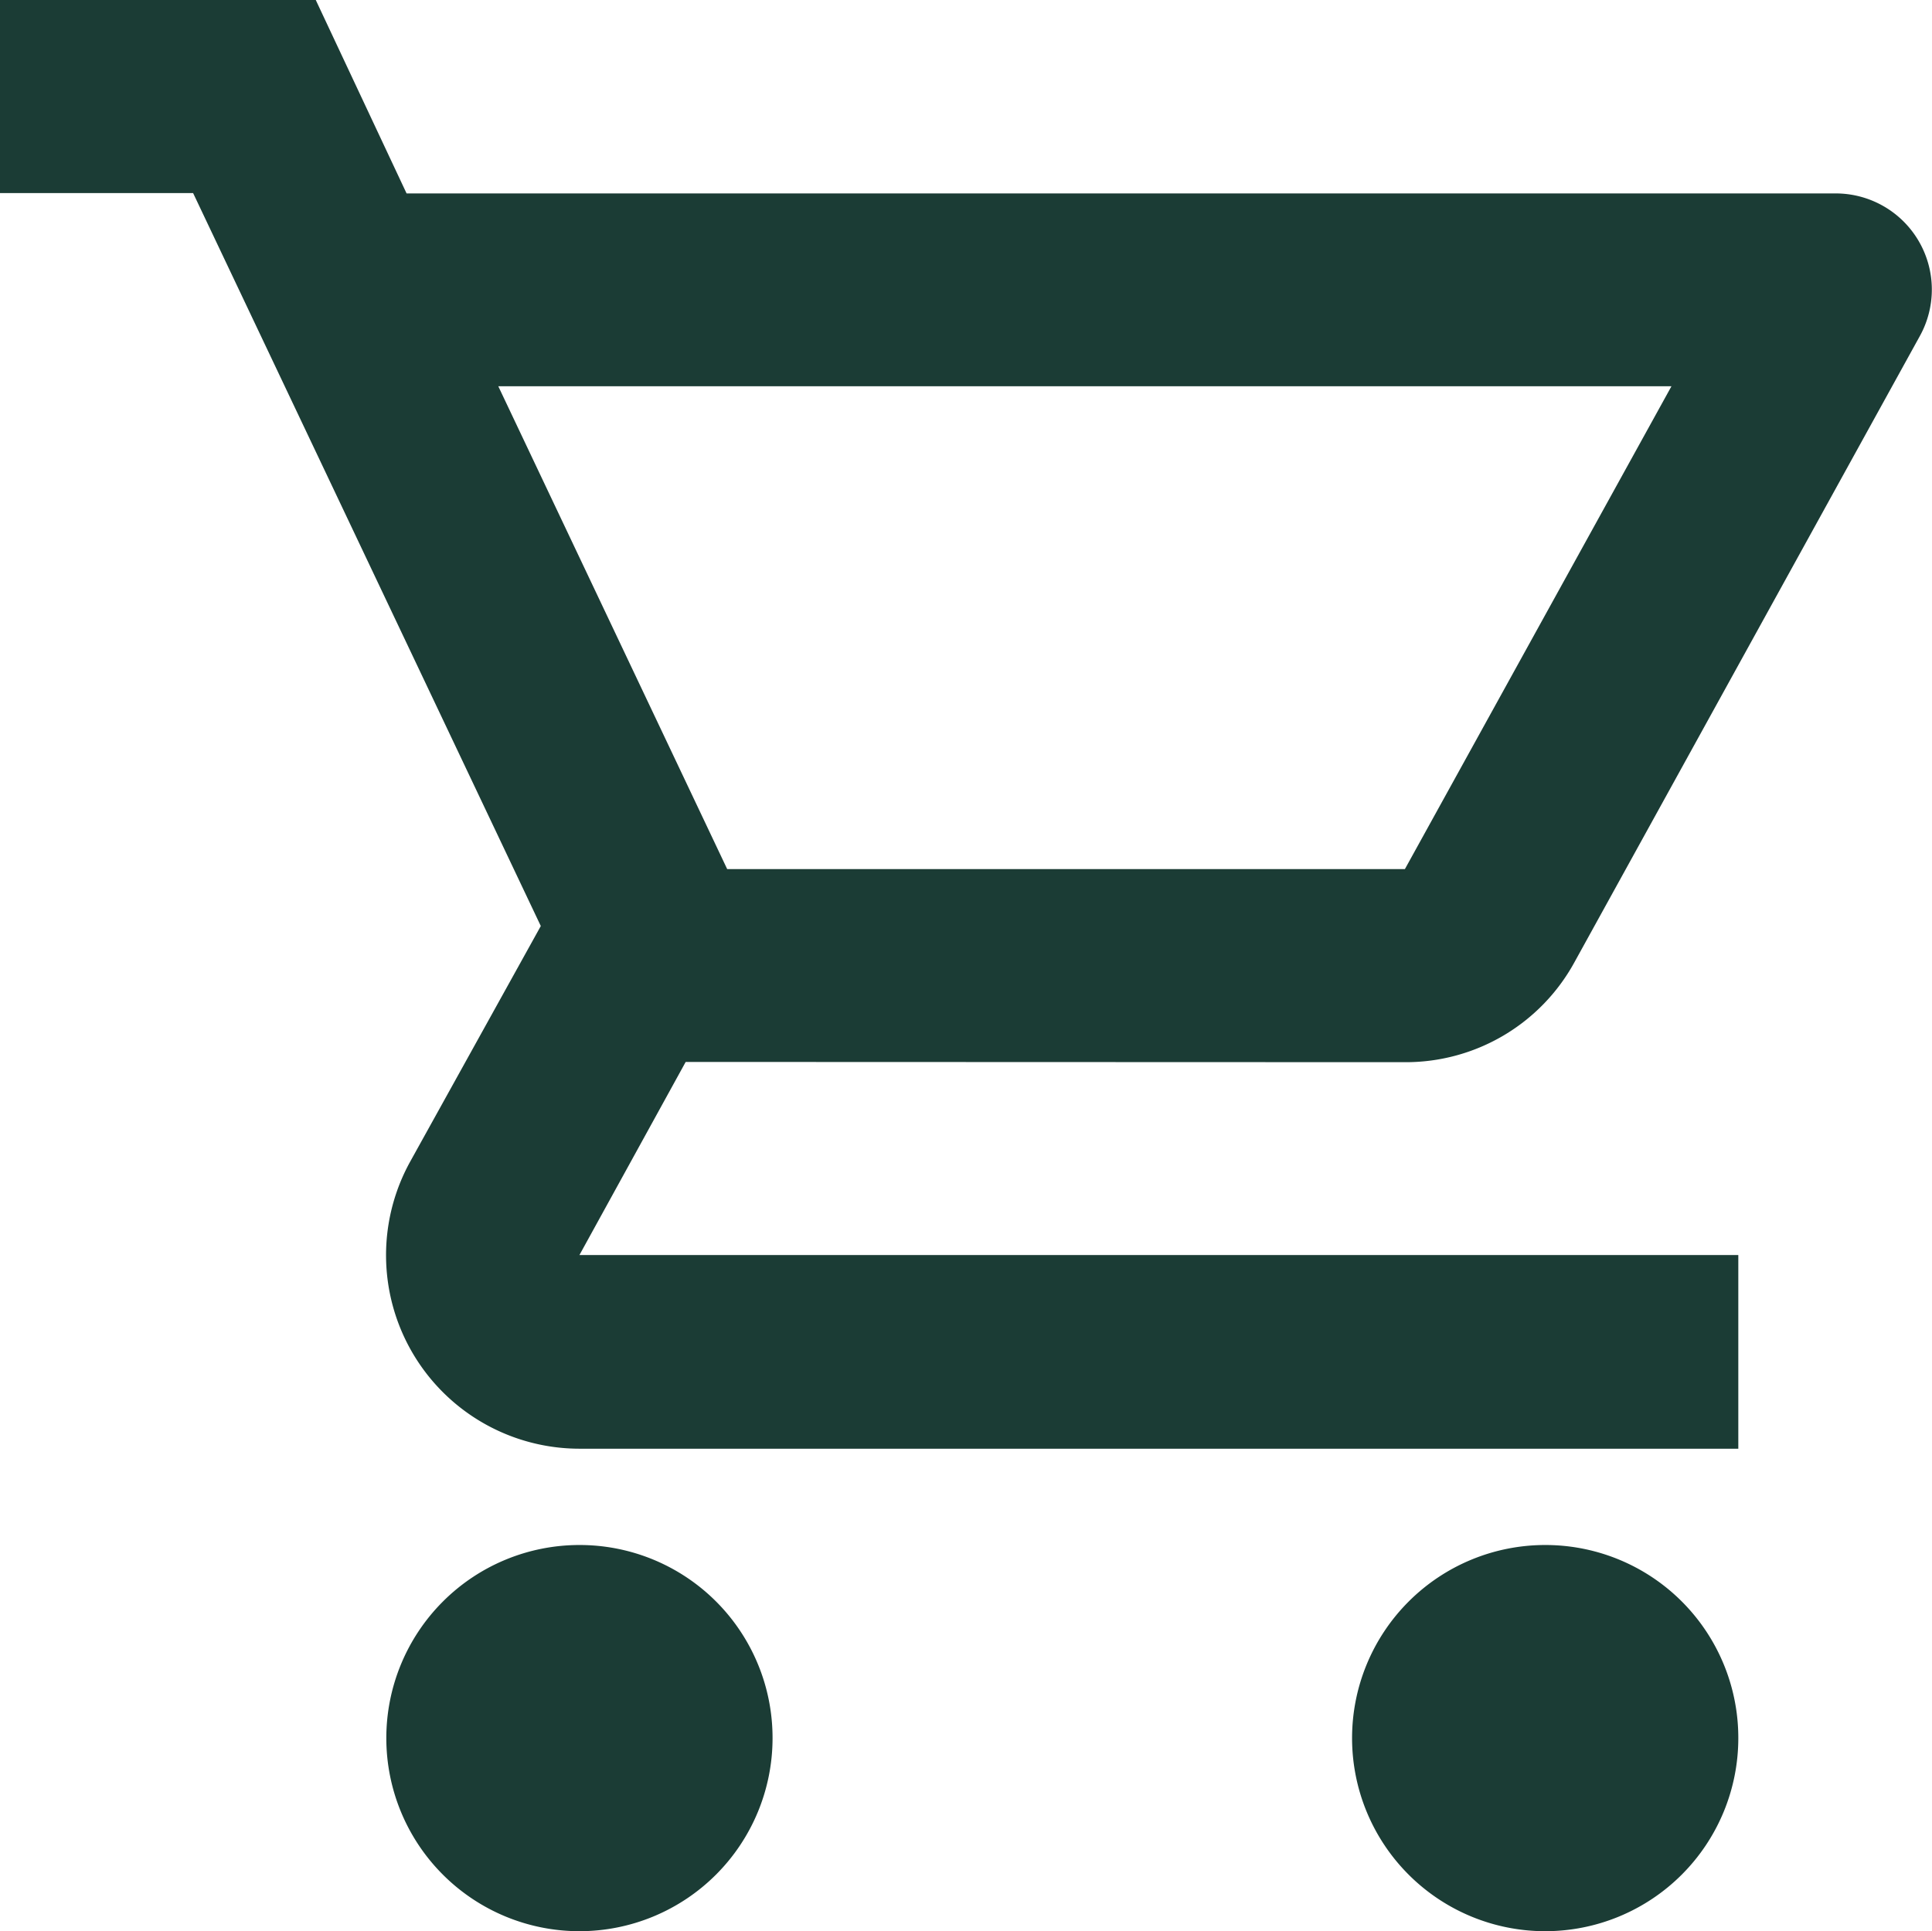
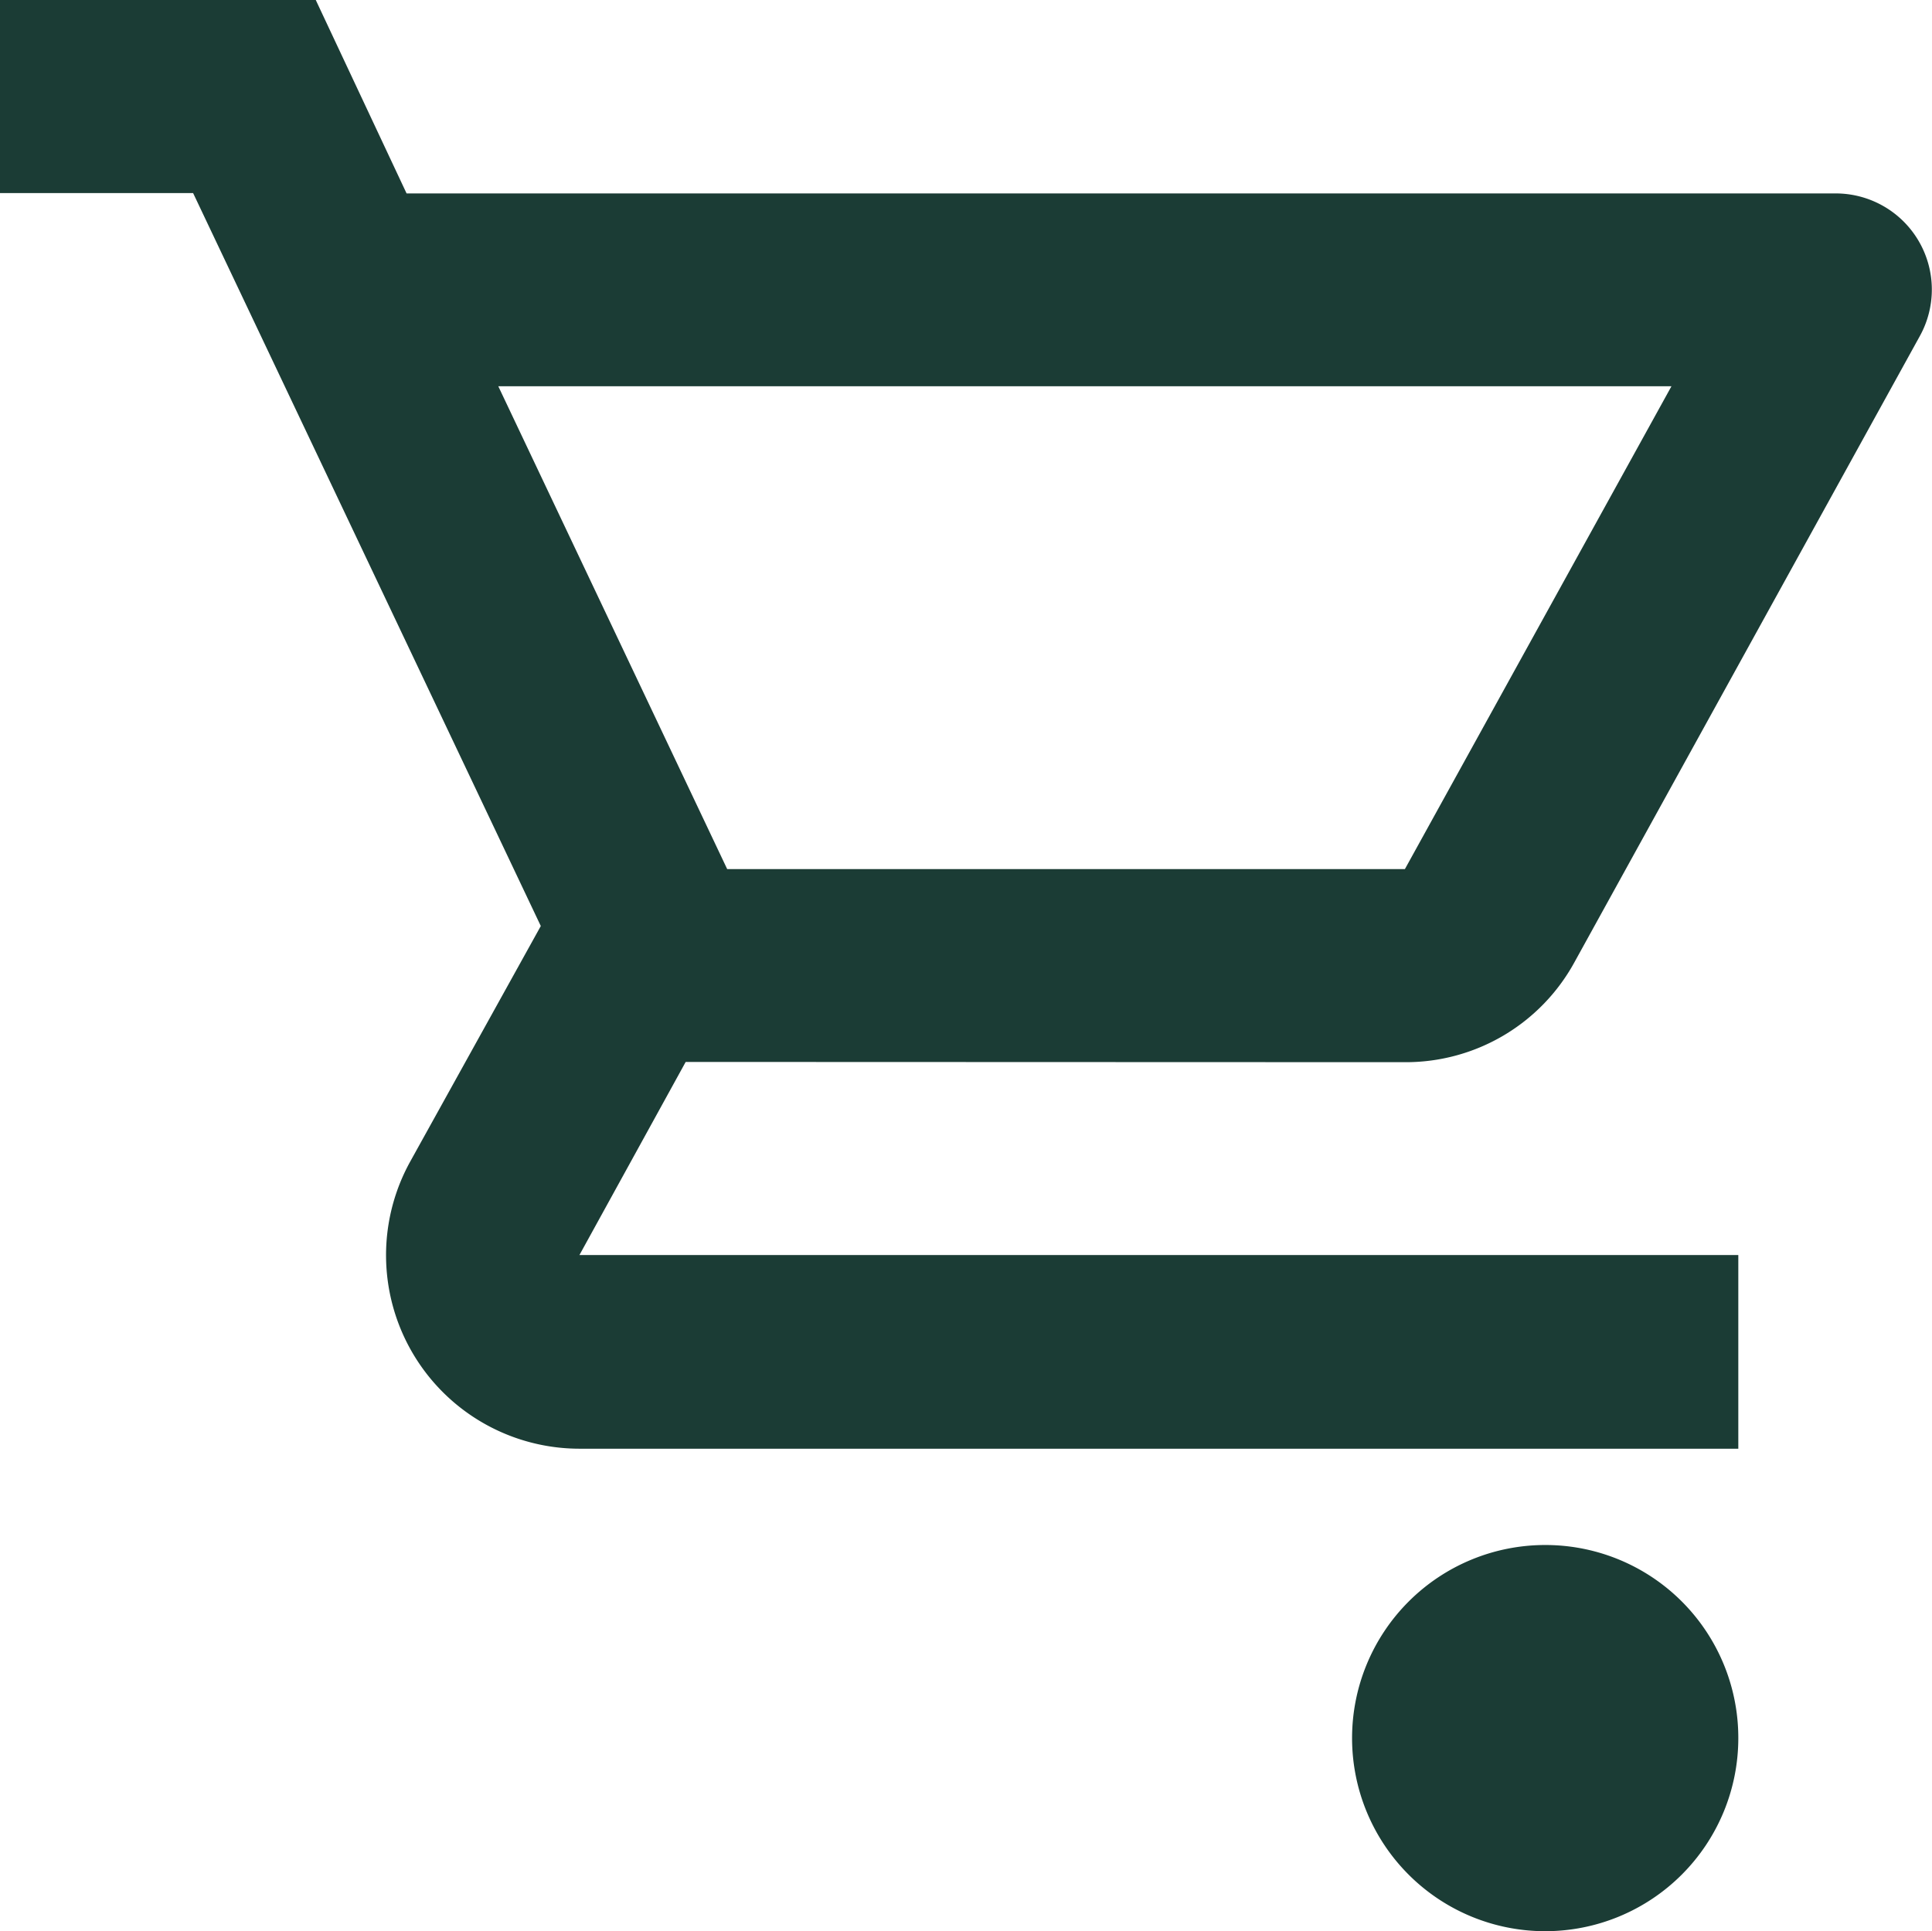
<svg xmlns="http://www.w3.org/2000/svg" width="23.55" height="23.544" viewBox="0 0 23.55 23.544">
-   <path id="Icon_material-outline-local-grocery-store" data-name="Icon material-outline-local-grocery-store" d="M8.563,21.835a2.354,2.354,0,1,0,2.354,2.354A2.351,2.351,0,0,0,8.563,21.835Zm11.772,0a2.354,2.354,0,1,0,2.354,2.354A2.351,2.351,0,0,0,20.335,21.835Zm-1.707-5.886a2.343,2.343,0,0,0,2.06-1.212L24.9,7.1a1.172,1.172,0,0,0-1.024-1.742H6.456L5.349,3H1.5V5.354H3.854l4.238,8.935L6.5,17.161a2.359,2.359,0,0,0,2.06,3.5H22.689V18.3H8.563l1.295-2.354ZM7.574,7.709h14.3l-3.249,5.886H10.364Z" transform="translate(-1.5 -3)" fill="#1b3c35" />
+   <path id="Icon_material-outline-local-grocery-store" data-name="Icon material-outline-local-grocery-store" d="M8.563,21.835A2.351,2.351,0,0,0,8.563,21.835Zm11.772,0a2.354,2.354,0,1,0,2.354,2.354A2.351,2.351,0,0,0,20.335,21.835Zm-1.707-5.886a2.343,2.343,0,0,0,2.06-1.212L24.9,7.1a1.172,1.172,0,0,0-1.024-1.742H6.456L5.349,3H1.5V5.354H3.854l4.238,8.935L6.5,17.161a2.359,2.359,0,0,0,2.06,3.5H22.689V18.3H8.563l1.295-2.354ZM7.574,7.709h14.3l-3.249,5.886H10.364Z" transform="translate(-1.5 -3)" fill="#1b3c35" />
</svg>